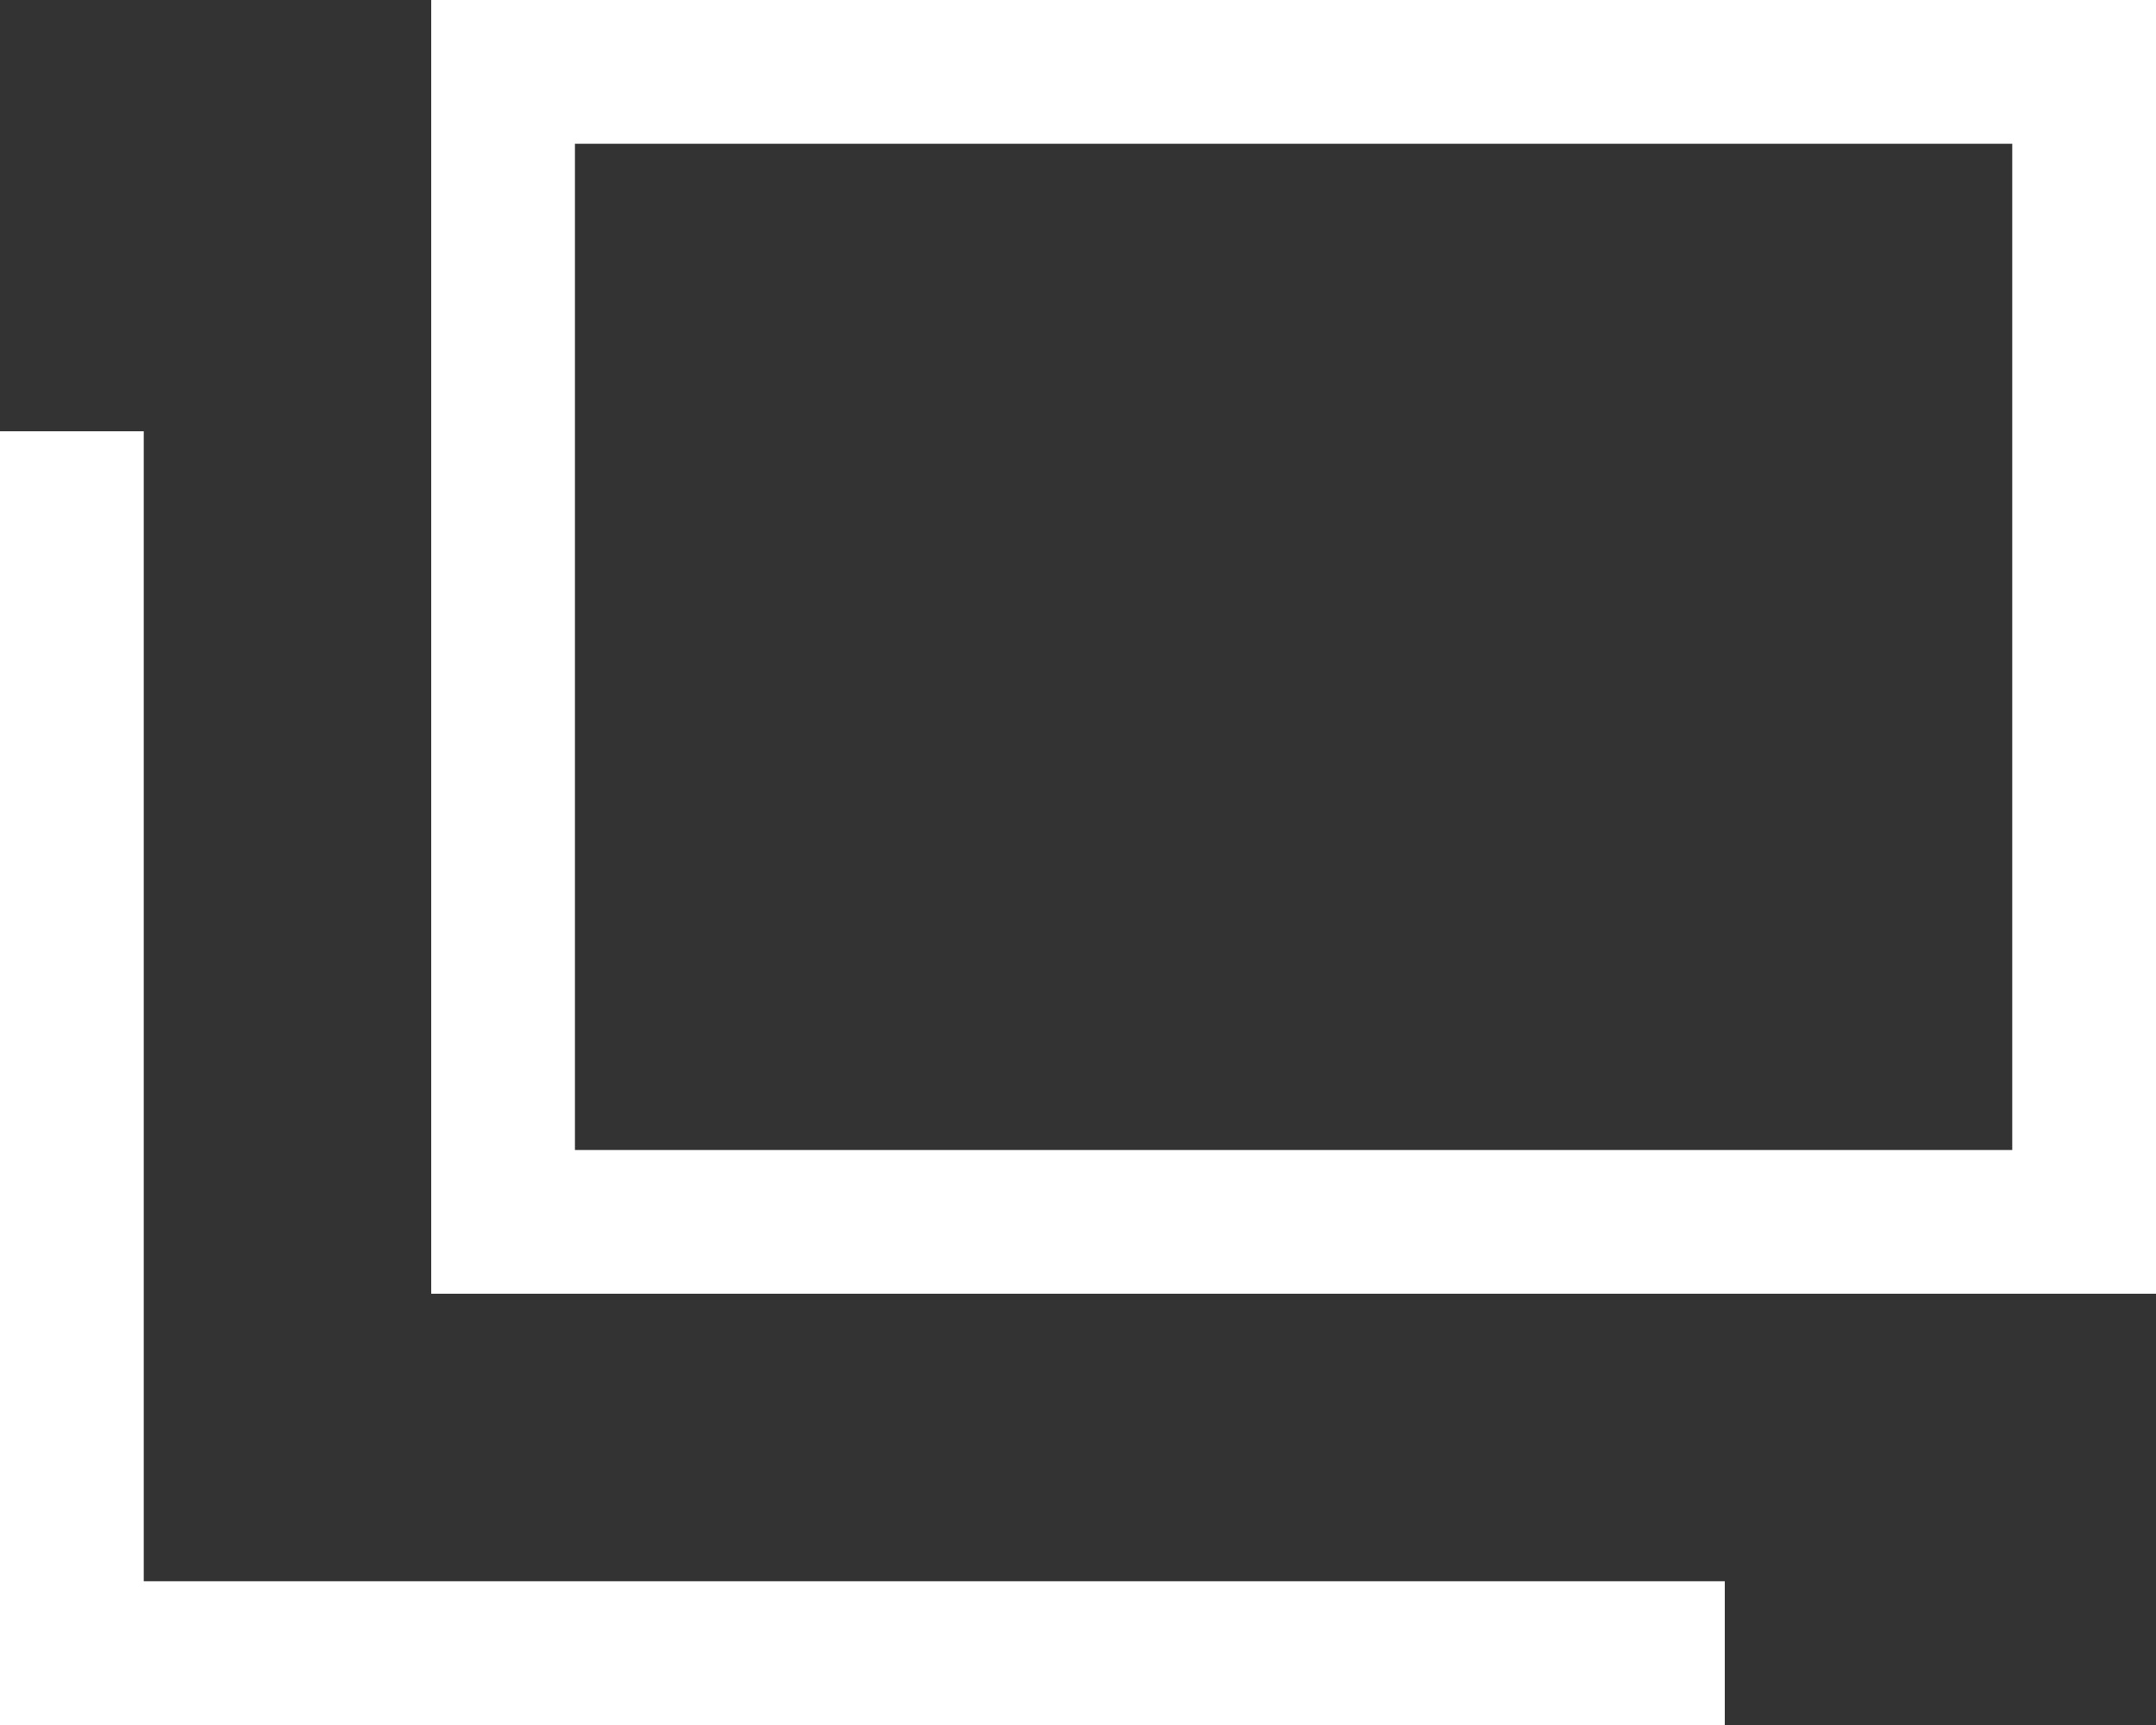
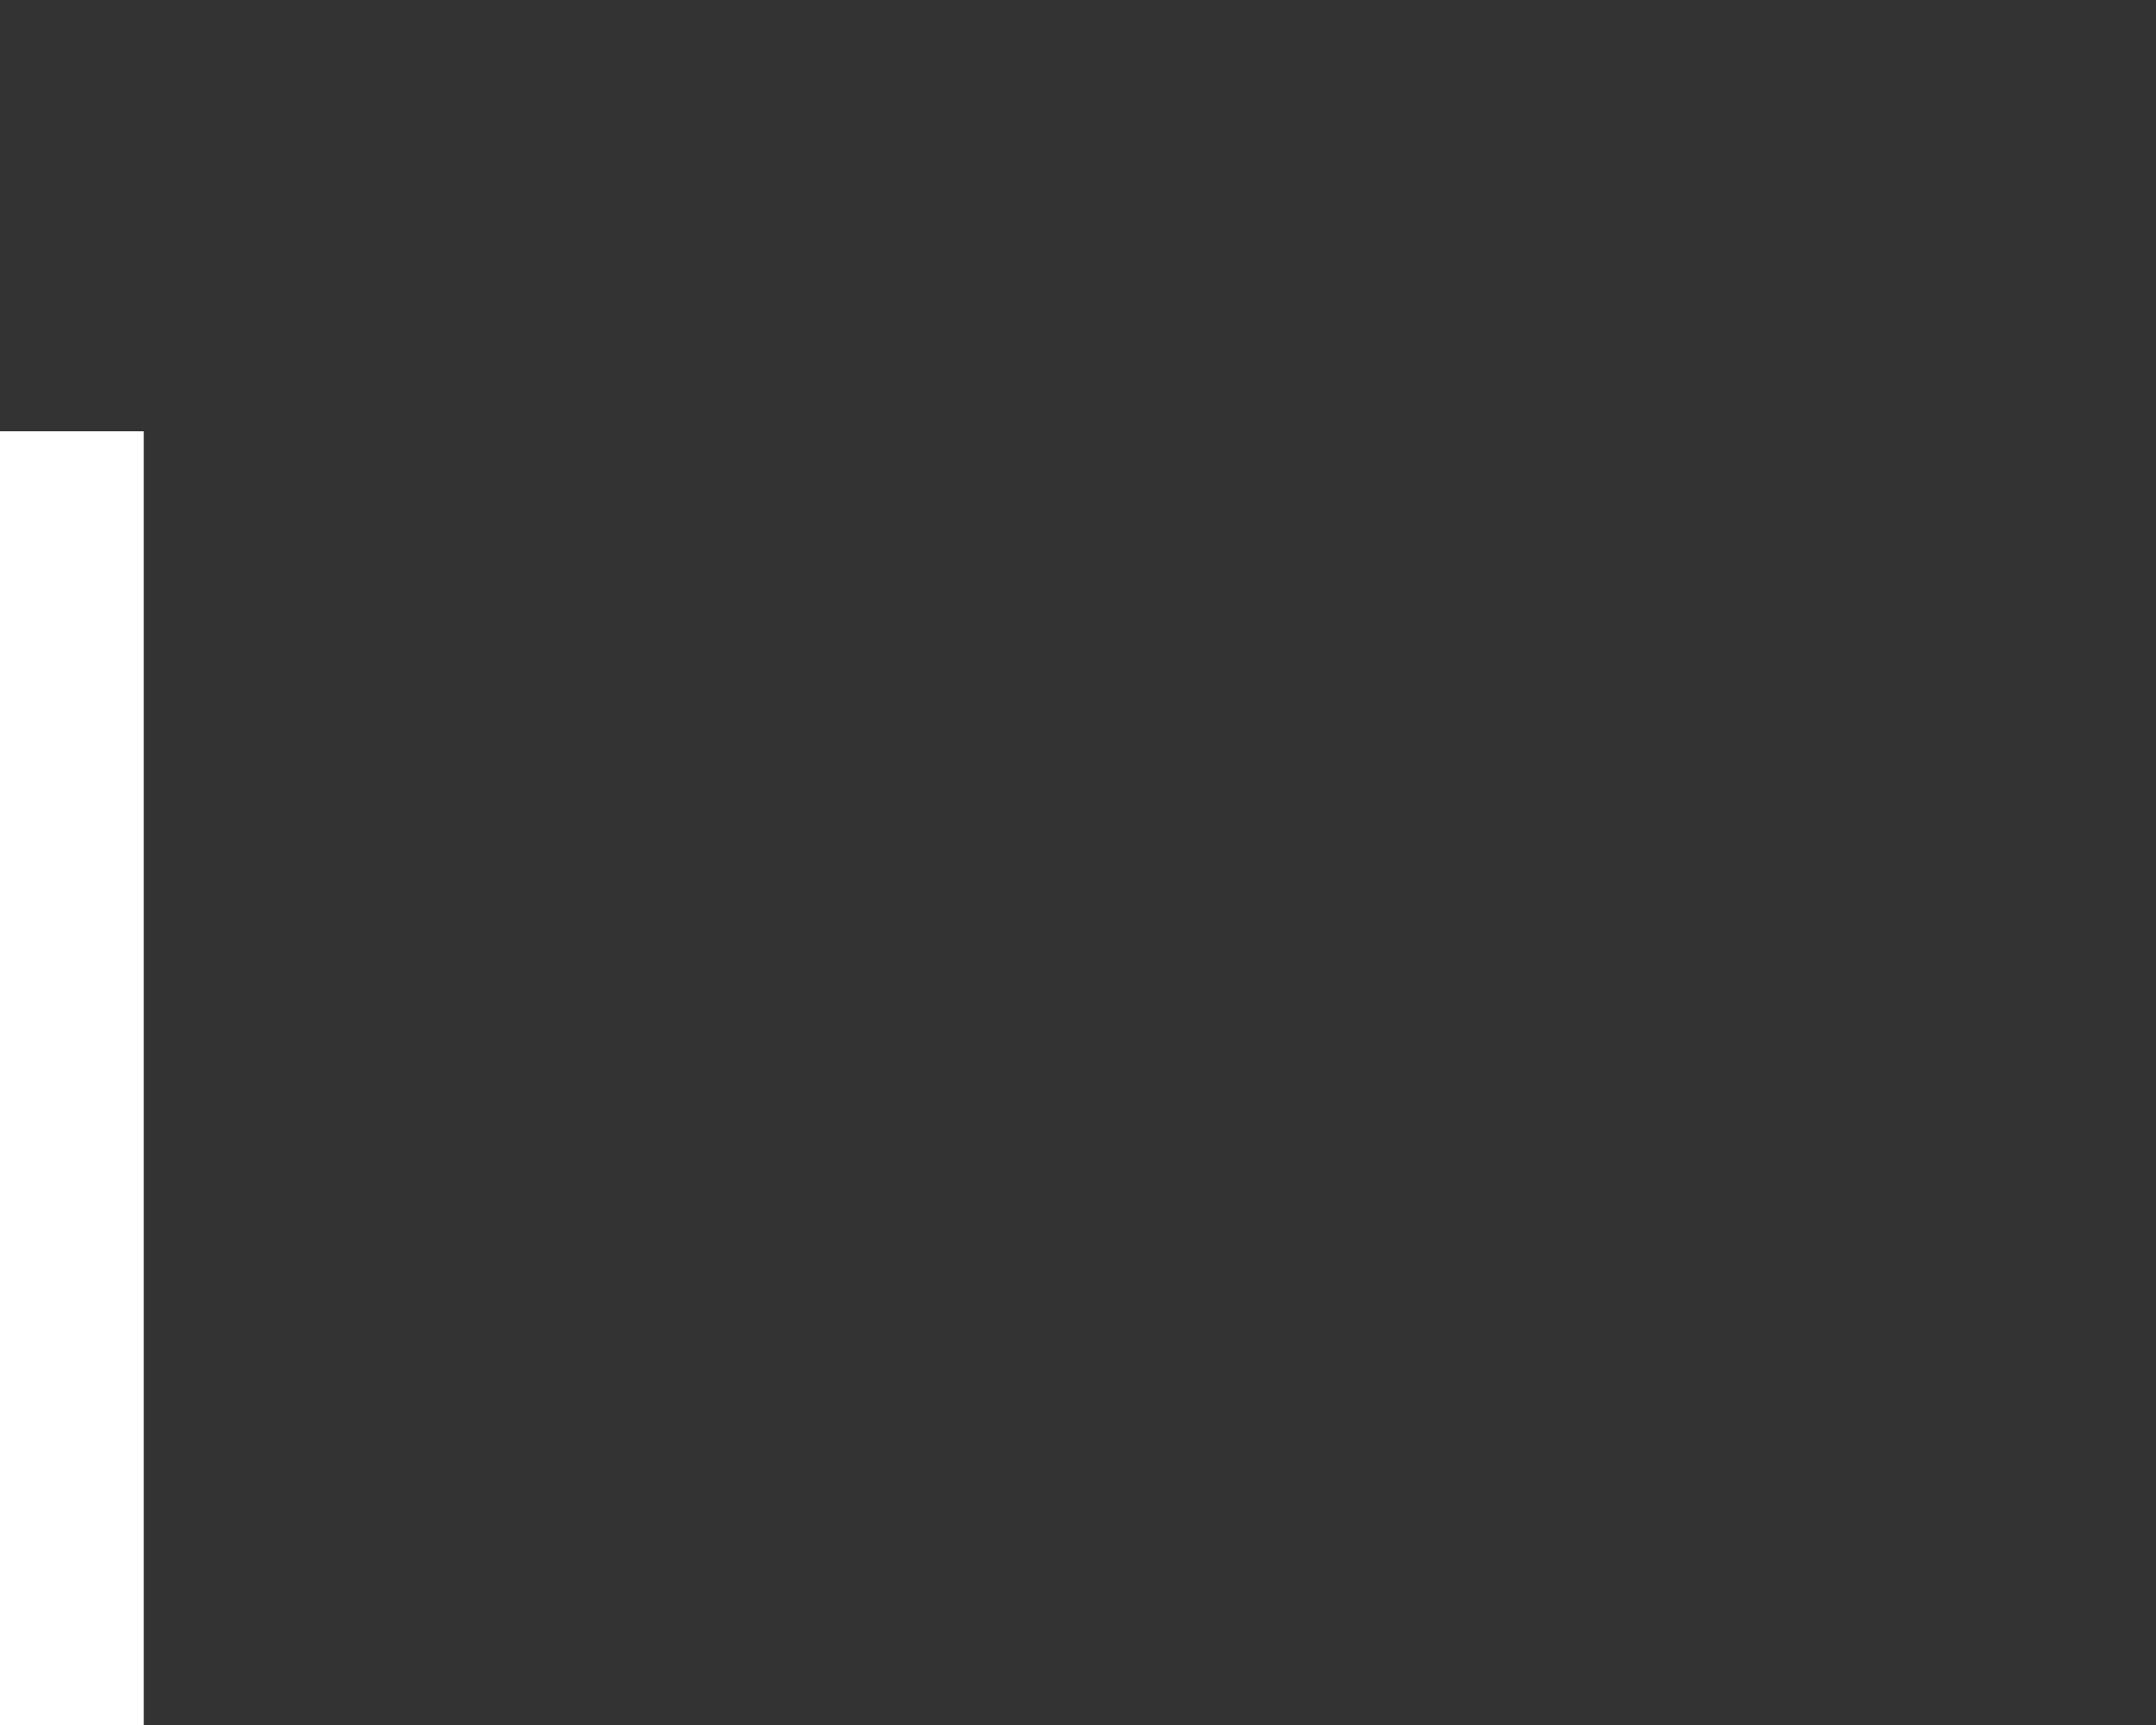
<svg xmlns="http://www.w3.org/2000/svg" id="b" data-name="レイヤー 2" width="15" height="12" viewBox="0 0 15 12">
  <rect x="0" y="0" width="15" height="12" fill="#333333" stroke="none" />
  <defs>
    <style>
      .d {
        fill: #fff;
        stroke-width: 0px;
      }
    </style>
  </defs>
  <g id="c" data-name="design">
    <g>
-       <path class="d" d="M14,1v7H4V1h10M15,0H3v9h12V0h0Z" />
      <g>
-         <polygon class="d" points="12 11 0 11 0 12 12 12 12 11 12 11" />
        <polygon class="d" points="1 3 0 3 0 12 1 12 1 3 1 3" />
      </g>
    </g>
  </g>
</svg>